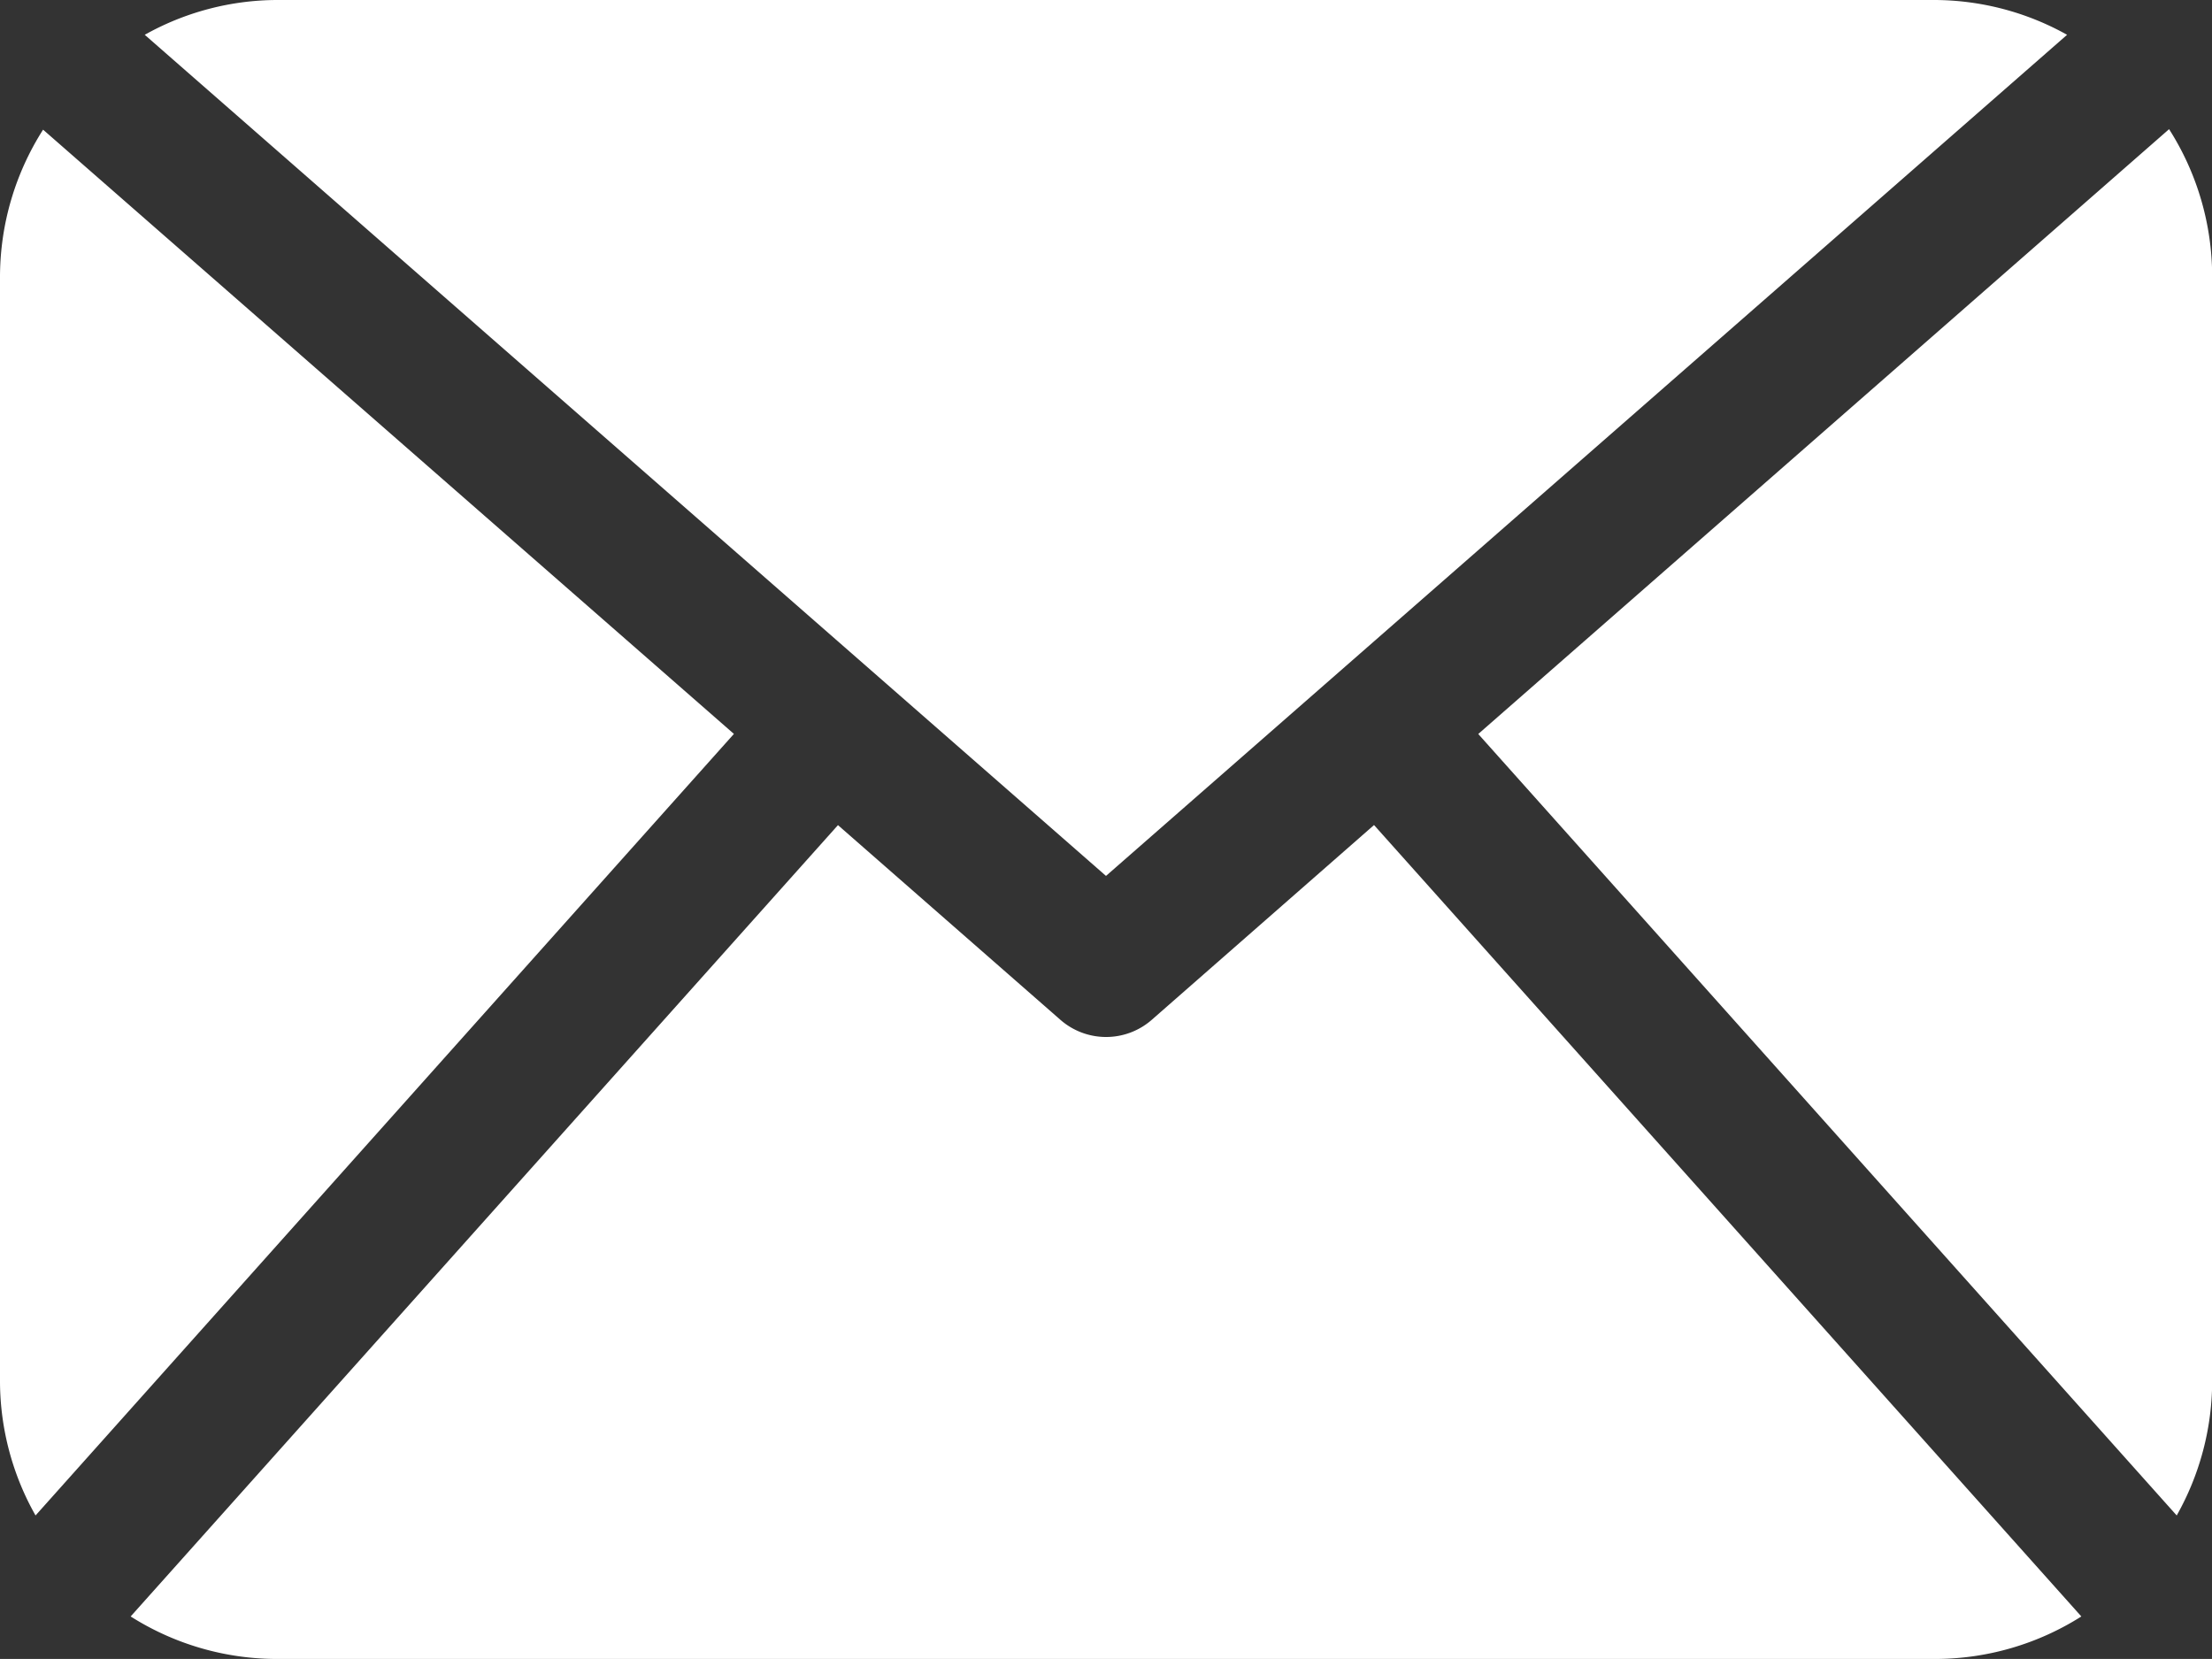
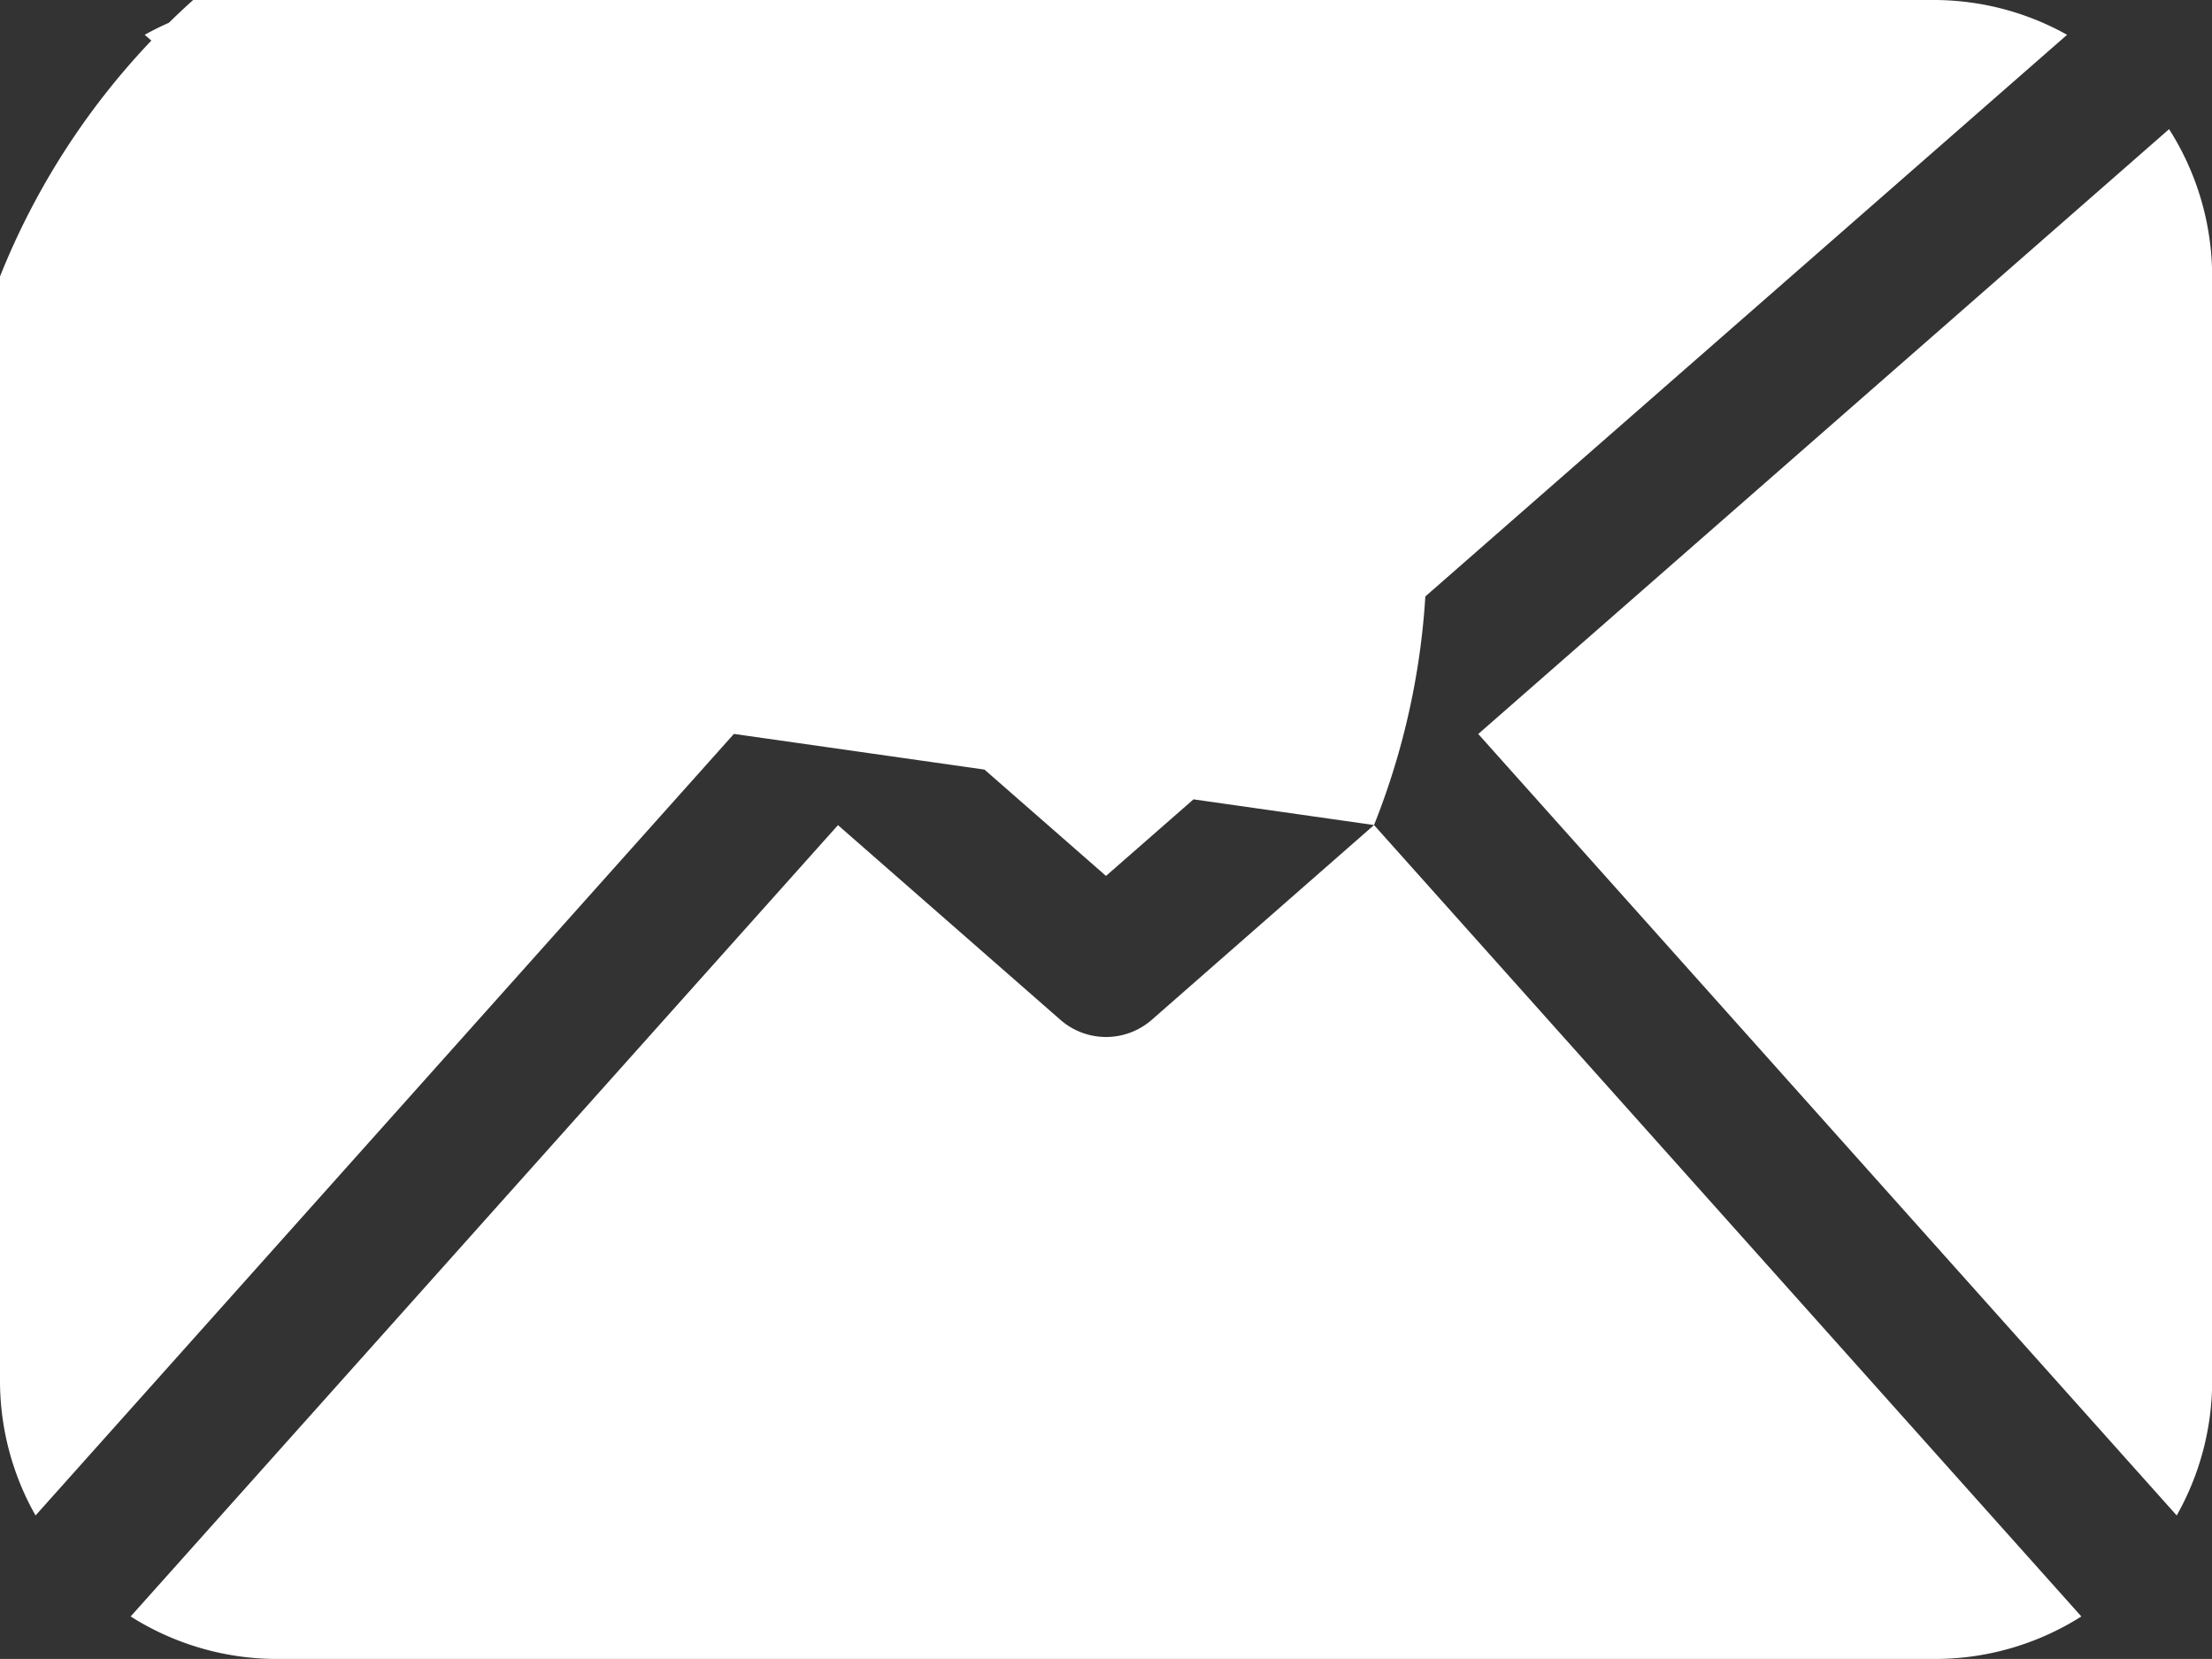
<svg xmlns="http://www.w3.org/2000/svg" width="26.698" height="20.023" viewBox="0 0 26.698 20.023">
  <rect x="0" y="0" width="26.698" height="20.023" fill="#333333" stroke="none" />
  <g id="icon-mail" transform="translate(0 -60.651)">
-     <path id="Path_376" data-name="Path 376" d="M26.7,77.337a3.308,3.308,0,0,1-.428,1.605l-8.43-9.432,8.338-7.3a3.313,3.313,0,0,1,.52,1.773V77.337ZM13.349,71.223l11.6-10.152a3.3,3.3,0,0,0-1.591-.42H3.337a3.284,3.284,0,0,0-1.59.42Zm3.235-.614L13.9,72.961a.837.837,0,0,1-1.1,0l-2.686-2.351L1.577,80.161a3.3,3.3,0,0,0,1.76.513H23.361a3.3,3.3,0,0,0,1.76-.513ZM.52,62.216A3.313,3.313,0,0,0,0,63.988V77.337a3.3,3.3,0,0,0,.429,1.605l8.429-9.433Z" fill="#fff" />
+     <path id="Path_376" data-name="Path 376" d="M26.7,77.337a3.308,3.308,0,0,1-.428,1.605l-8.43-9.432,8.338-7.3a3.313,3.313,0,0,1,.52,1.773V77.337ZM13.349,71.223l11.6-10.152a3.3,3.3,0,0,0-1.591-.42H3.337a3.284,3.284,0,0,0-1.59.42Zm3.235-.614L13.9,72.961a.837.837,0,0,1-1.1,0l-2.686-2.351L1.577,80.161a3.3,3.3,0,0,0,1.76.513H23.361a3.3,3.3,0,0,0,1.76-.513ZA3.313,3.313,0,0,0,0,63.988V77.337a3.3,3.3,0,0,0,.429,1.605l8.429-9.433Z" fill="#fff" />
  </g>
</svg>